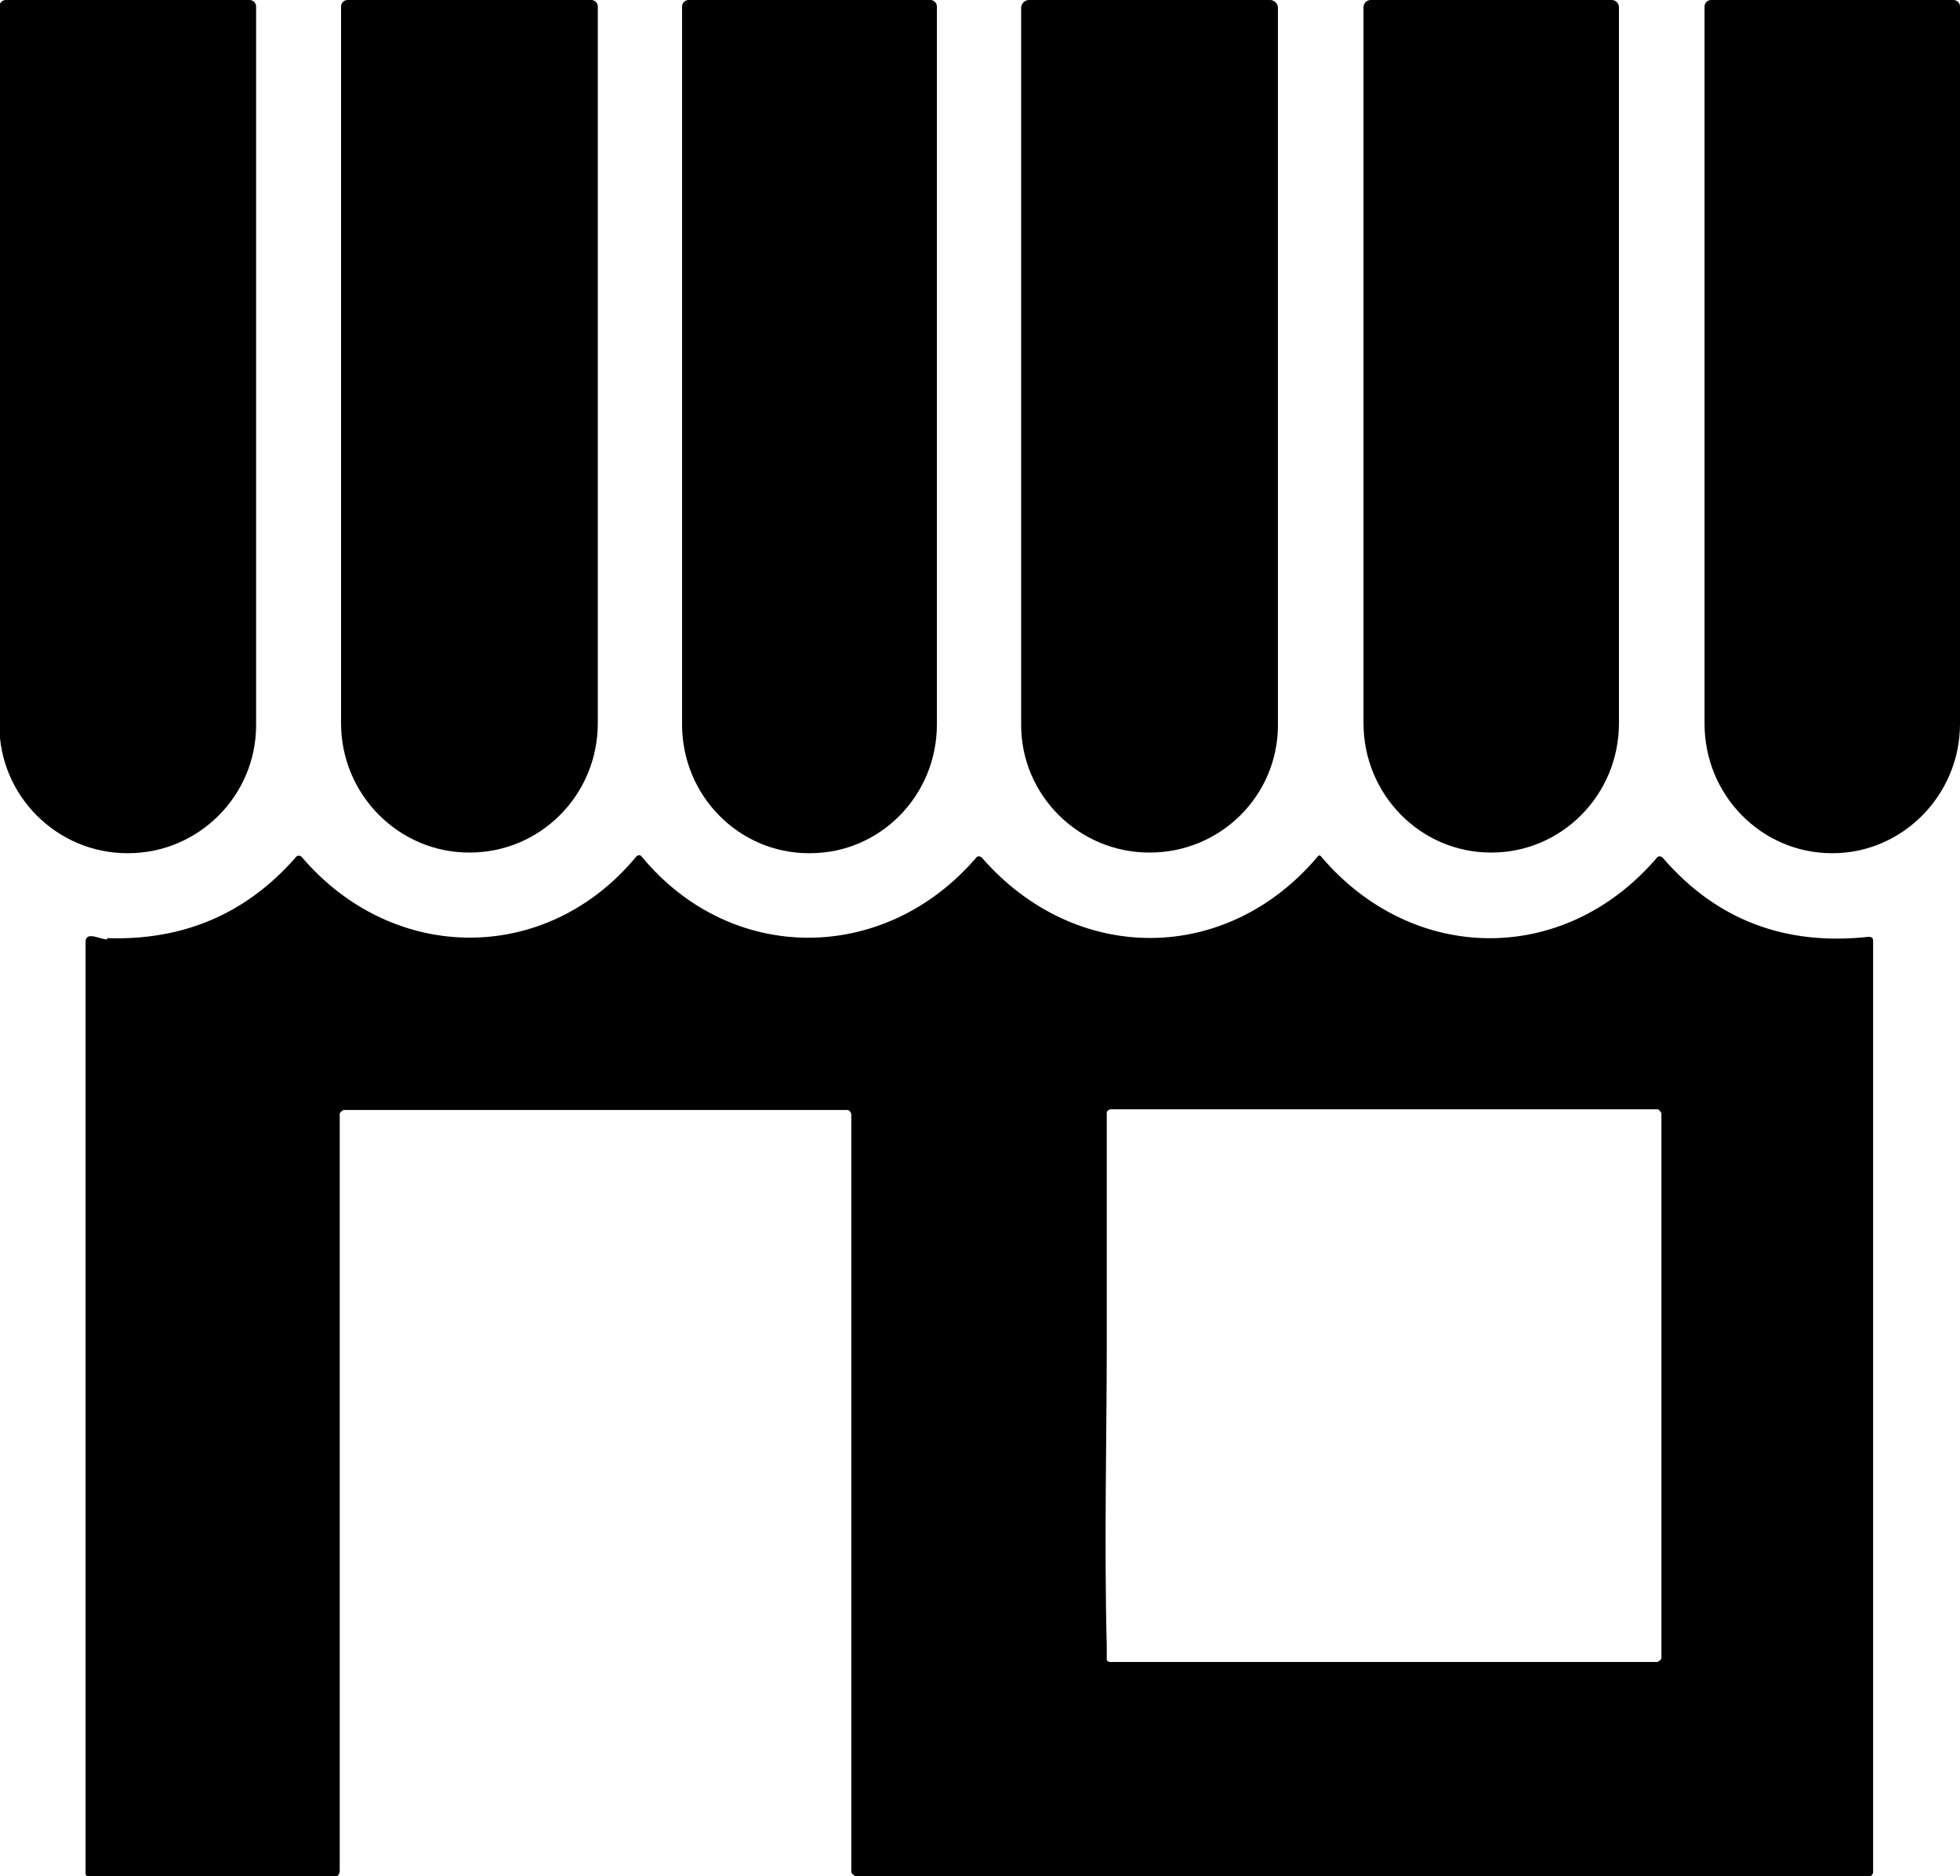
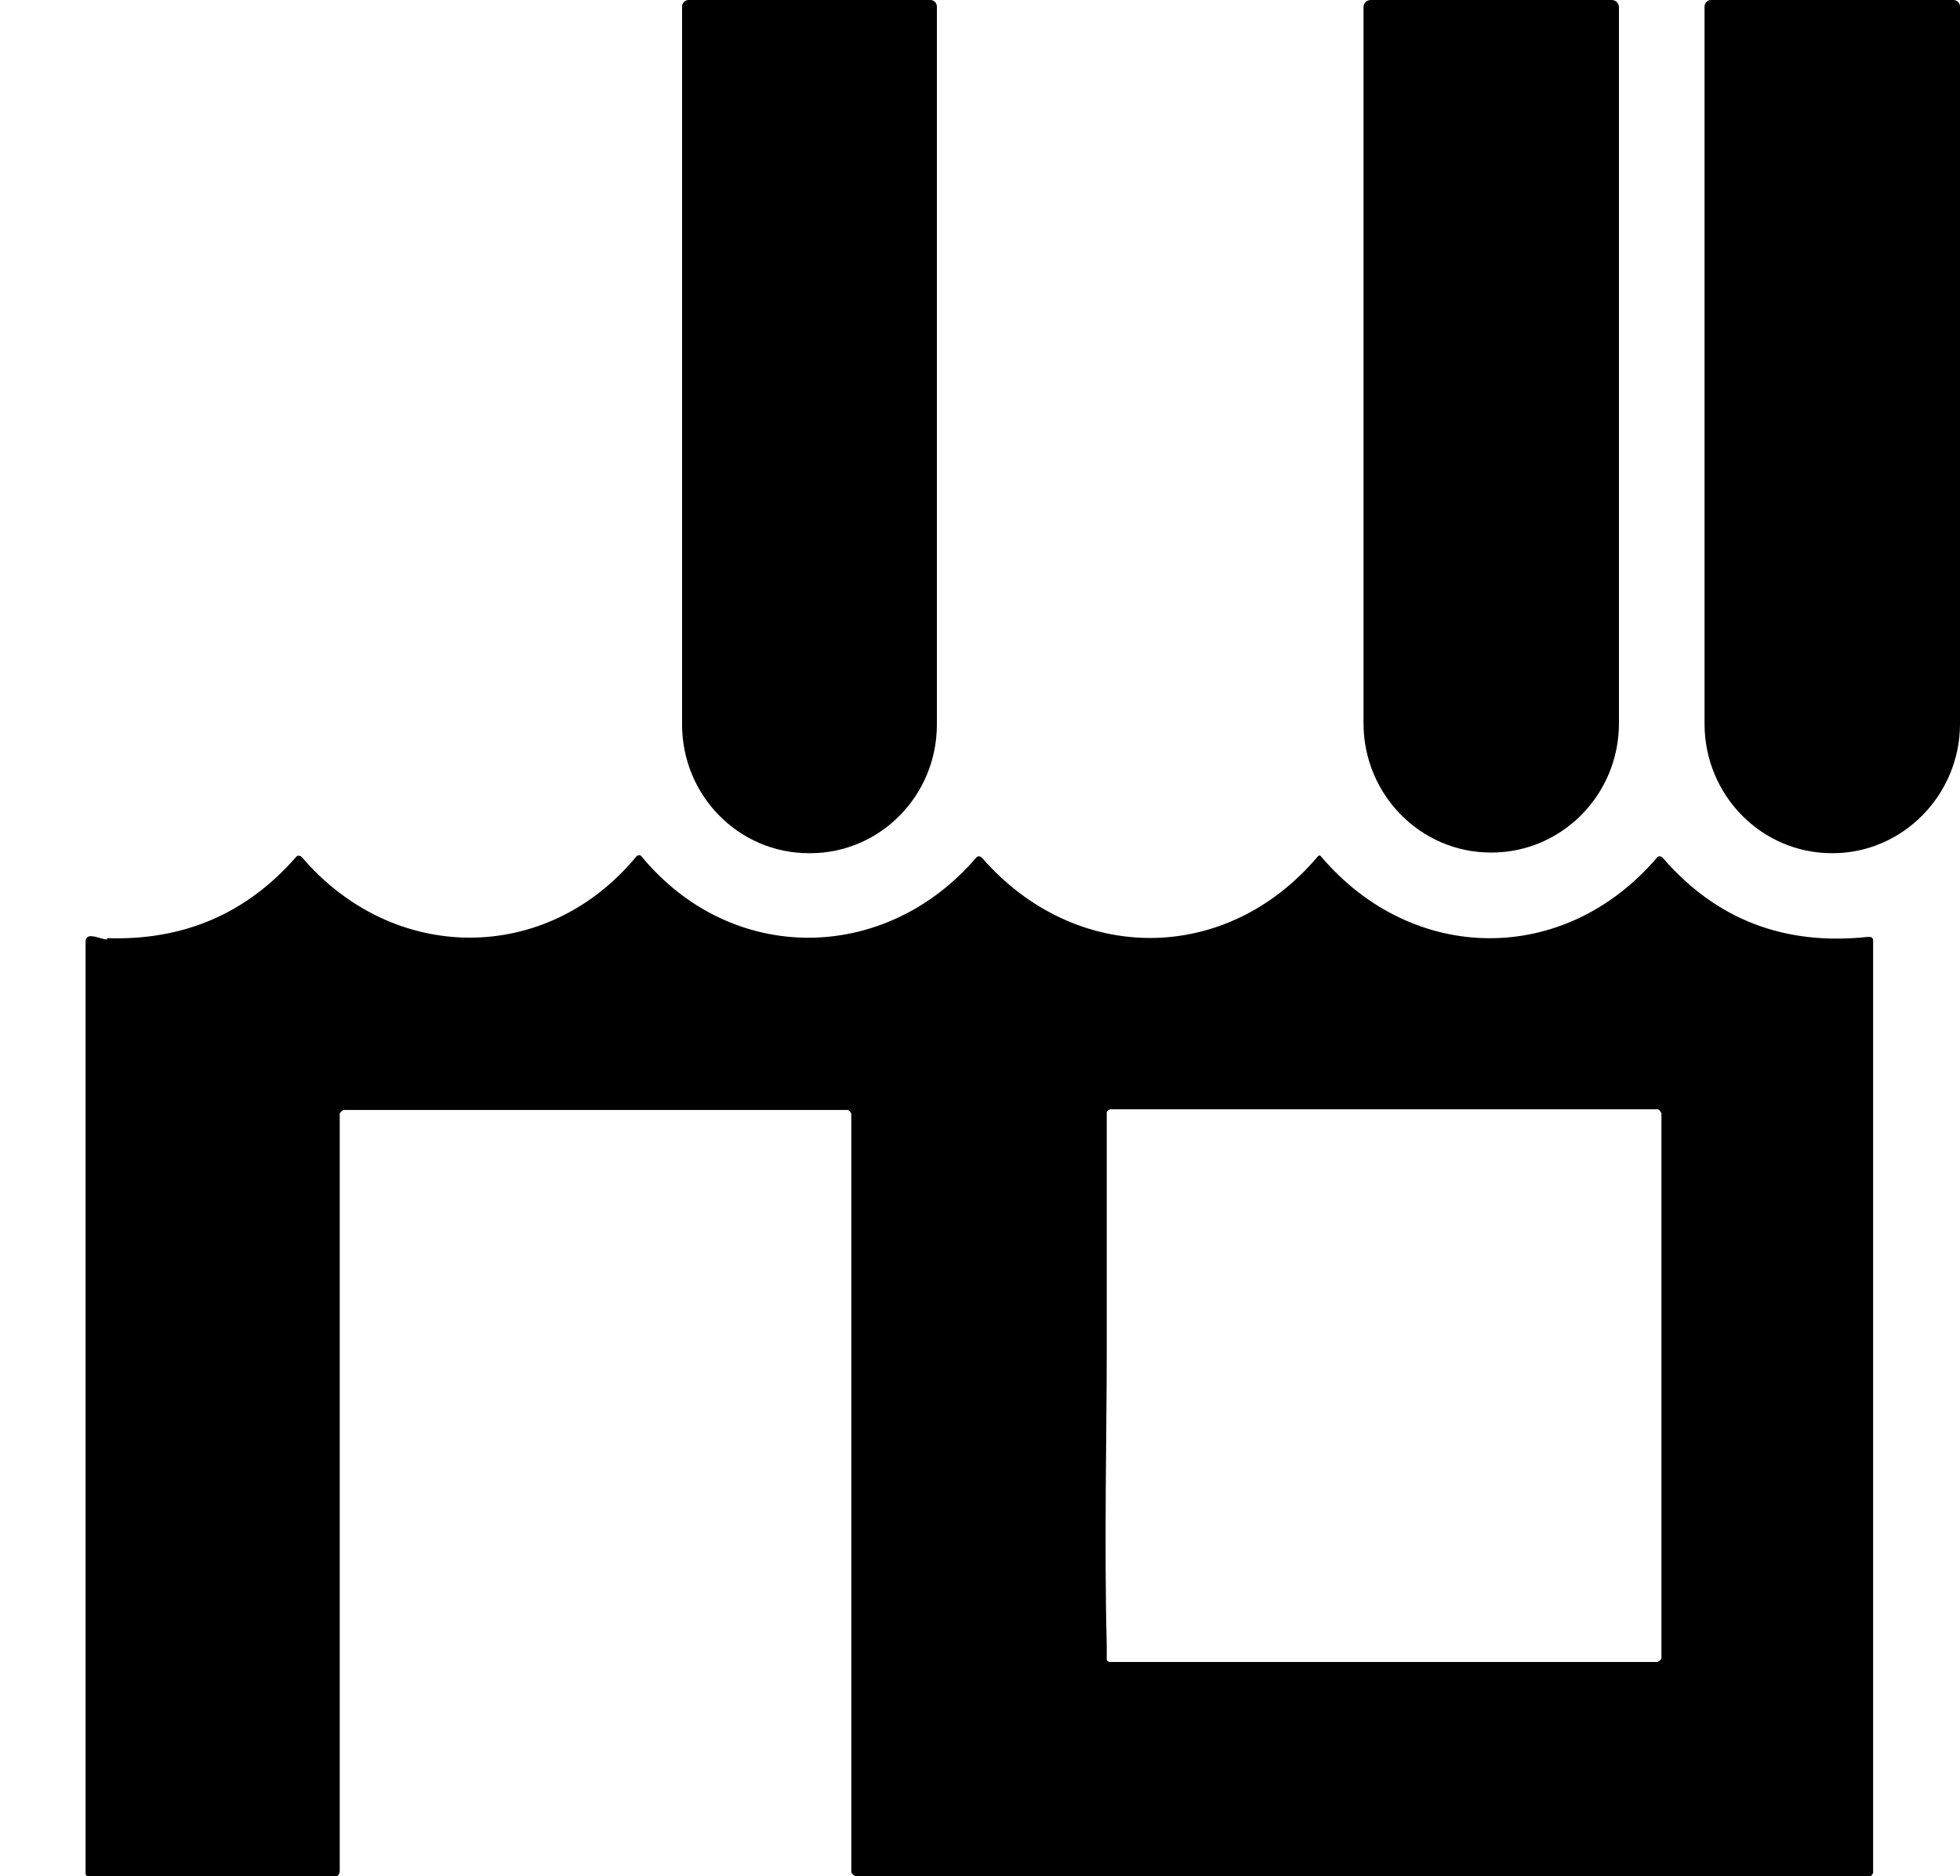
<svg xmlns="http://www.w3.org/2000/svg" id="Layer_2" viewBox="0 0 30 28.72">
  <g id="Layer_1-2" data-name="Layer_1">
    <g>
-       <path d="M3.82,0c.05,0,.1.04.1.1v11c0,1.08-.88,1.96-1.96,1.96h-.01c-1.08,0-1.96-.88-1.96-1.96h0V.1c0-.05.04-.1.1-.1h3.72Z" />
-       <path d="M9.05,0c.05,0,.1.04.1.1v10.97c0,1.1-.88,1.98-1.96,1.98h-.01c-1.08,0-1.96-.89-1.96-1.98h0V.1c0-.05.04-.1.1-.1h3.73Z" />
      <path d="M14.24,0c.06,0,.1.05.1.1v10.99c0,1.09-.87,1.97-1.94,1.97h-.02c-1.07,0-1.94-.88-1.94-1.97h0V.1c0-.06.05-.1.1-.1h3.7Z" />
-       <path d="M19.44,0c.06,0,.12.05.12.12h0v10.98c0,1.08-.88,1.95-1.96,1.95h-.01c-1.08,0-1.96-.88-1.96-1.95h0V.12c0-.06.05-.12.12-.12h3.69Z" />
      <path d="M24.67,0c.06,0,.11.05.11.11v10.96c0,1.1-.88,1.98-1.95,1.98h-.01c-1.08,0-1.95-.89-1.95-1.98V.11c0-.06.05-.11.11-.11h3.71Z" />
      <path d="M29.9,0c.05,0,.1.04.1.1v10.98c0,1.09-.88,1.98-1.95,1.98h-.01c-1.08,0-1.95-.89-1.95-1.98V.1c0-.05.04-.1.1-.1h3.72Z" />
      <path d="M1.64,14.36c1.16.04,2.13-.37,2.89-1.24.02-.03.06-.03.09,0,0,0,0,0,0,0,1.4,1.64,3.75,1.65,5.12-.01.02-.02.06-.03.08,0,0,0,0,0,0,0,1.38,1.67,3.73,1.64,5.12.02.02-.03.06-.03.09,0,0,0,0,0,0,0,1.43,1.64,3.74,1.64,5.14-.02.01-.02.04-.02.05,0,0,0,0,0,0,0,1.4,1.65,3.72,1.68,5.14.02.02-.03.06-.03.09,0,0,0,0,0,0,0,.82.95,1.87,1.35,3.15,1.21.04,0,.07.01.07.06v14.27s-.03.06-.06.06h-15.5s-.08-.04-.08-.08v-11.6s-.02-.06-.06-.06h-7.71s-.06.03-.06.06v11.59c0,.05-.04.1-.1.1H1.37s-.06-.02-.06-.06v-14.27c0-.05.03-.08.08-.08.08,0,.18.05.25.05ZM16.94,25.26s0,.09,0,.14c0,.03.03.04.06.04h8.37s.06-.03.06-.06v-8.34s-.03-.06-.06-.06h-8.38s-.05.02-.05.05h0c0,1.22,0,2.44,0,3.67,0,1.14-.04,2.98,0,4.48,0,.03,0,.07,0,.1Z" />
    </g>
  </g>
</svg>